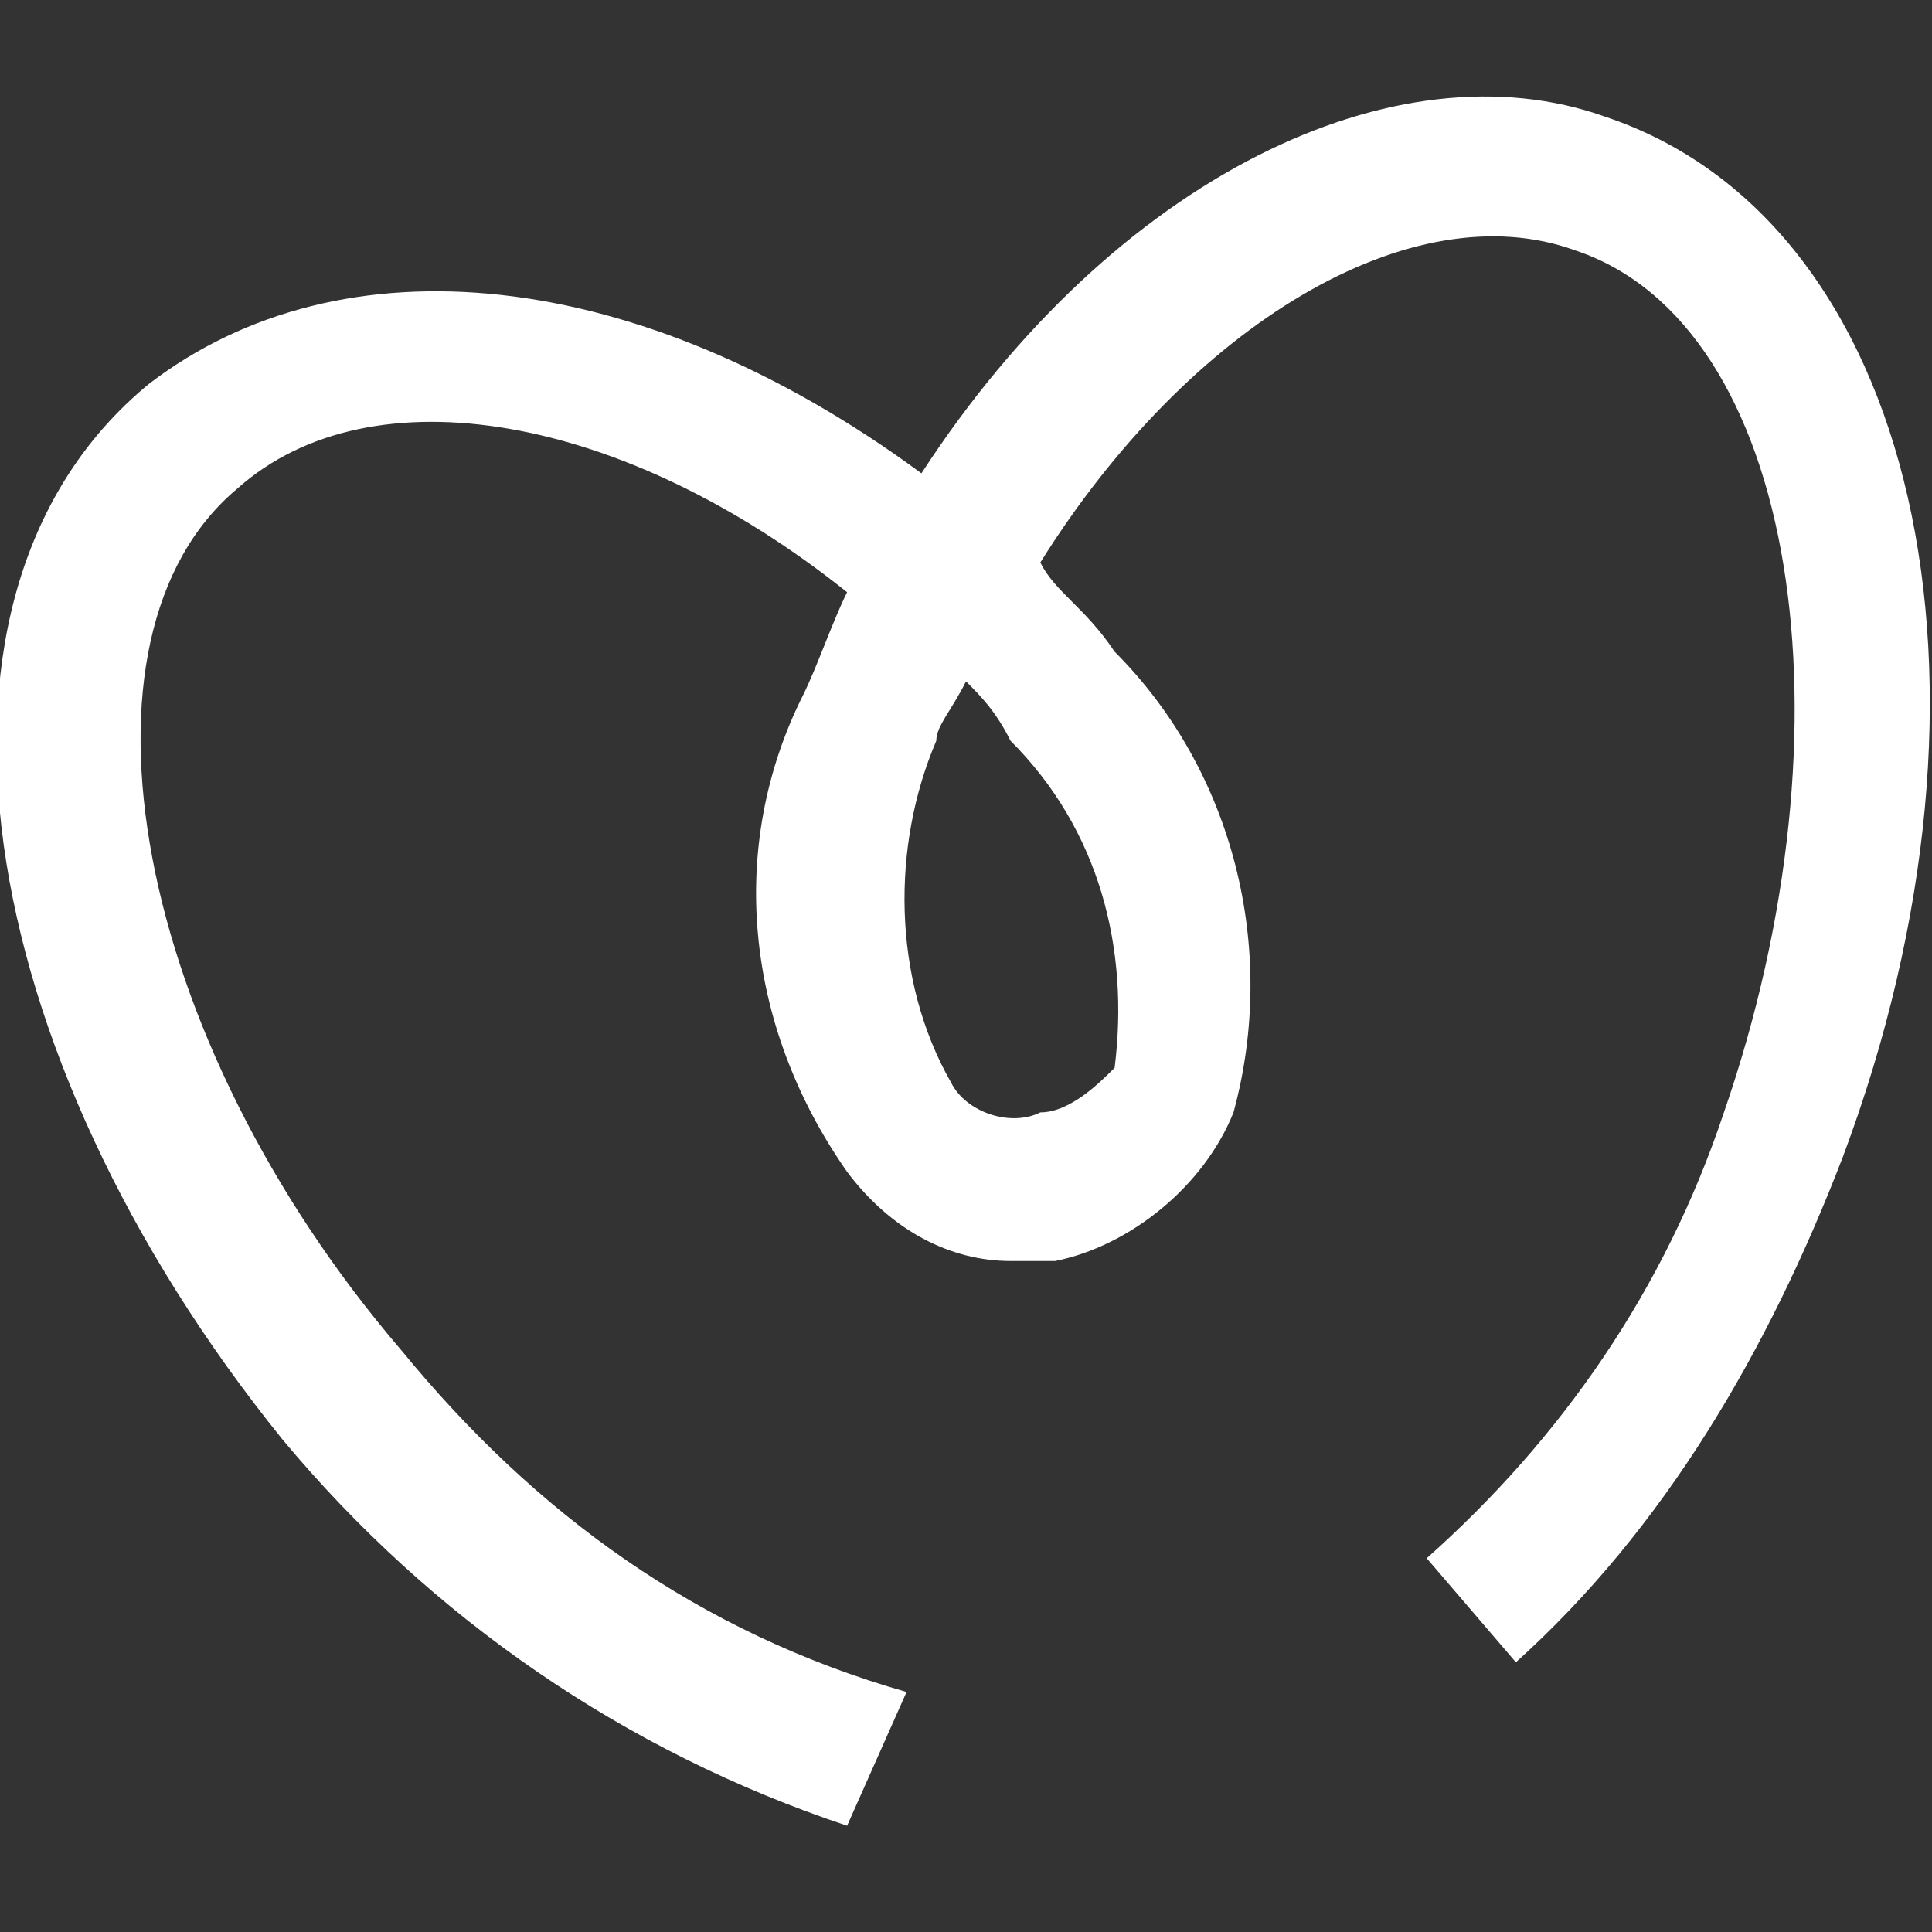
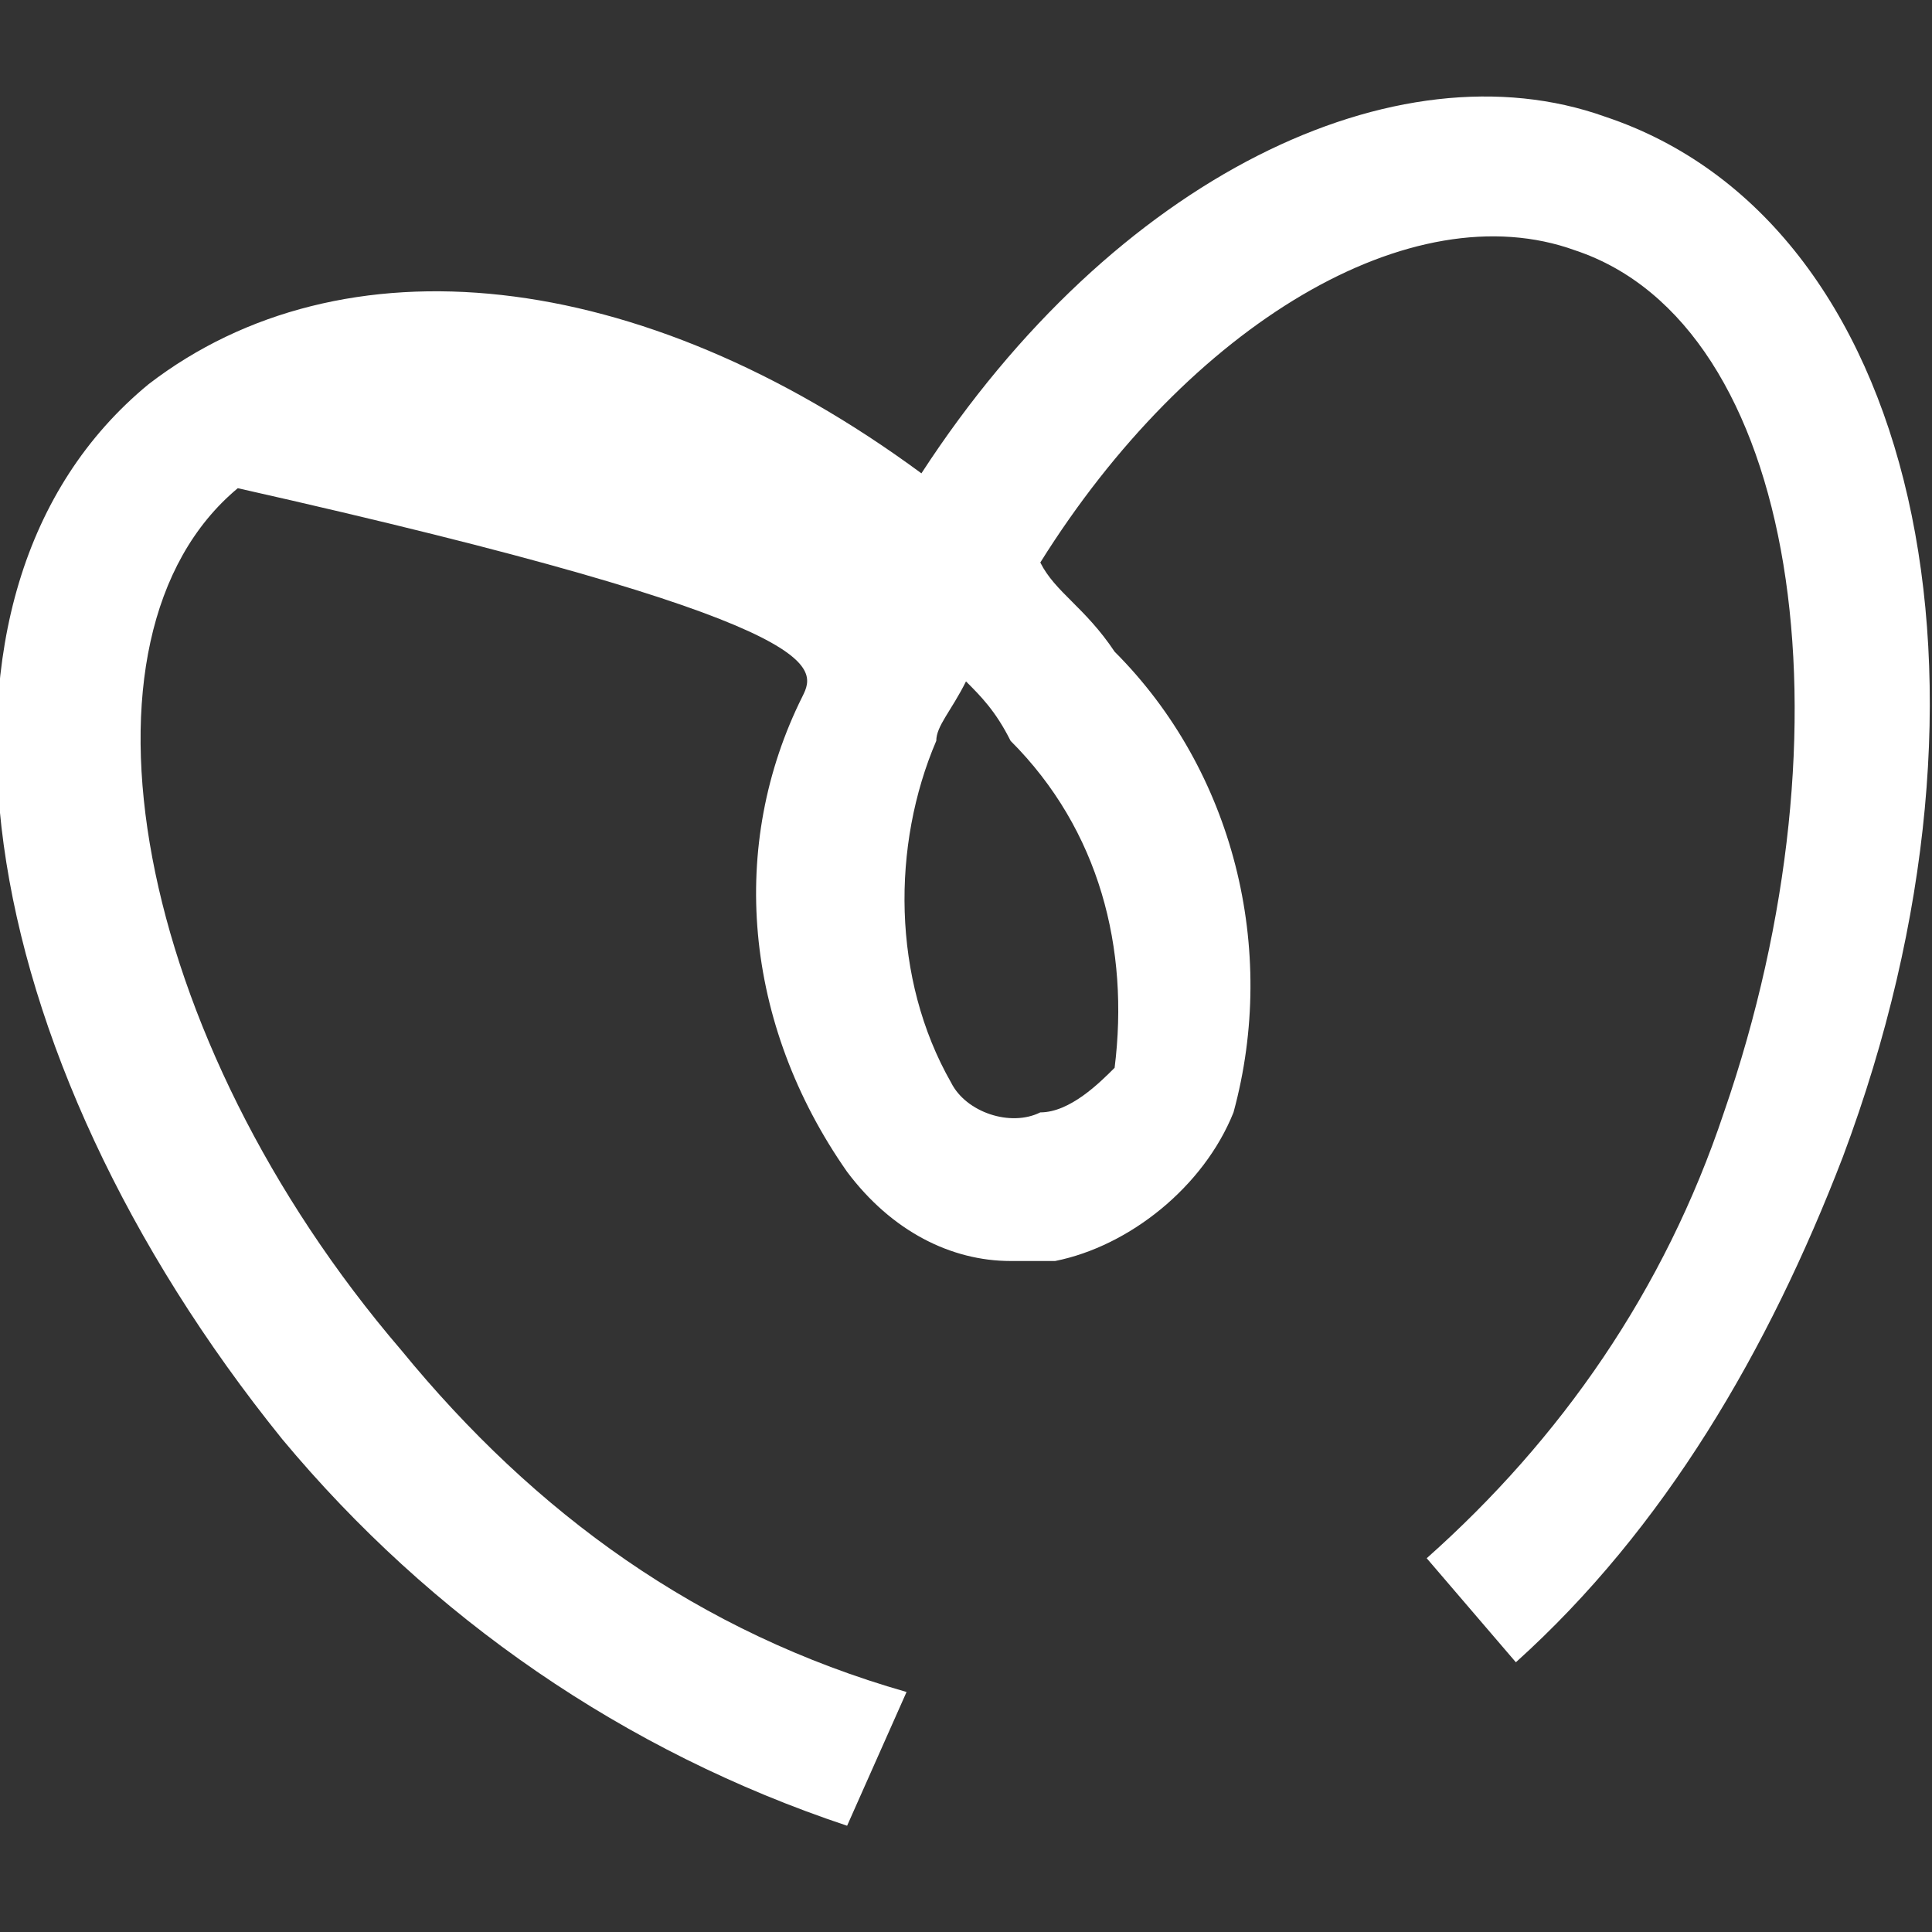
<svg xmlns="http://www.w3.org/2000/svg" version="1.1" id="Calque_1" x="0px" y="0px" viewBox="0 0 13 13" style="enable-background:new 0 0 13 13;" xml:space="preserve">
  <rect x="0" y="0" width="13" height="13" fill="#333333" stroke="none" />
  <style type="text/css">
	.st0{fill:#FFFFFF;}
</style>
  <g transform="translate(-7.689 -4)">
    <g transform="translate(7.689 4.685)">
-       <path class="st0" d="M2.7,8.4C0.9,6.3,0.4,3.6,1.6,2.6c0.9-0.8,2.6-0.5,4.1,0.7C5.6,3.5,5.5,3.8,5.4,4C4.9,5,5,6.2,5.7,7.2    C6,7.6,6.4,7.8,6.8,7.8c0.1,0,0.2,0,0.3,0c0.5-0.1,1-0.5,1.2-1c0.3-1.1,0-2.3-0.8-3.1C7.3,3.4,7.1,3.3,7,3.1C8,1.5,9.5,0.6,10.6,1    c1.5,0.5,1.9,3.2,1,5.8C11.2,8,10.5,9,9.6,9.8l0.6,0.7c1-0.9,1.7-2.1,2.2-3.4c1.2-3.2,0.5-6.3-1.6-7C9.4-0.4,7.5,0.5,6.2,2.5    C4.3,1.1,2.3,0.9,1,1.9C-0.7,3.3-0.2,6.4,1.9,9c1,1.2,2.3,2.1,3.8,2.6l0.4-0.9C4.7,10.3,3.6,9.5,2.7,8.4z M6.3,4.3    c0-0.1,0.1-0.2,0.2-0.4C6.6,4,6.7,4.1,6.8,4.3l0,0c0.6,0.6,0.8,1.4,0.7,2.2C7.4,6.6,7.2,6.8,7,6.8c-0.2,0.1-0.5,0-0.6-0.2    C6,5.9,6,5,6.3,4.3L6.3,4.3z" />
+       <path class="st0" d="M2.7,8.4C0.9,6.3,0.4,3.6,1.6,2.6C5.6,3.5,5.5,3.8,5.4,4C4.9,5,5,6.2,5.7,7.2    C6,7.6,6.4,7.8,6.8,7.8c0.1,0,0.2,0,0.3,0c0.5-0.1,1-0.5,1.2-1c0.3-1.1,0-2.3-0.8-3.1C7.3,3.4,7.1,3.3,7,3.1C8,1.5,9.5,0.6,10.6,1    c1.5,0.5,1.9,3.2,1,5.8C11.2,8,10.5,9,9.6,9.8l0.6,0.7c1-0.9,1.7-2.1,2.2-3.4c1.2-3.2,0.5-6.3-1.6-7C9.4-0.4,7.5,0.5,6.2,2.5    C4.3,1.1,2.3,0.9,1,1.9C-0.7,3.3-0.2,6.4,1.9,9c1,1.2,2.3,2.1,3.8,2.6l0.4-0.9C4.7,10.3,3.6,9.5,2.7,8.4z M6.3,4.3    c0-0.1,0.1-0.2,0.2-0.4C6.6,4,6.7,4.1,6.8,4.3l0,0c0.6,0.6,0.8,1.4,0.7,2.2C7.4,6.6,7.2,6.8,7,6.8c-0.2,0.1-0.5,0-0.6-0.2    C6,5.9,6,5,6.3,4.3L6.3,4.3z" />
    </g>
  </g>
</svg>